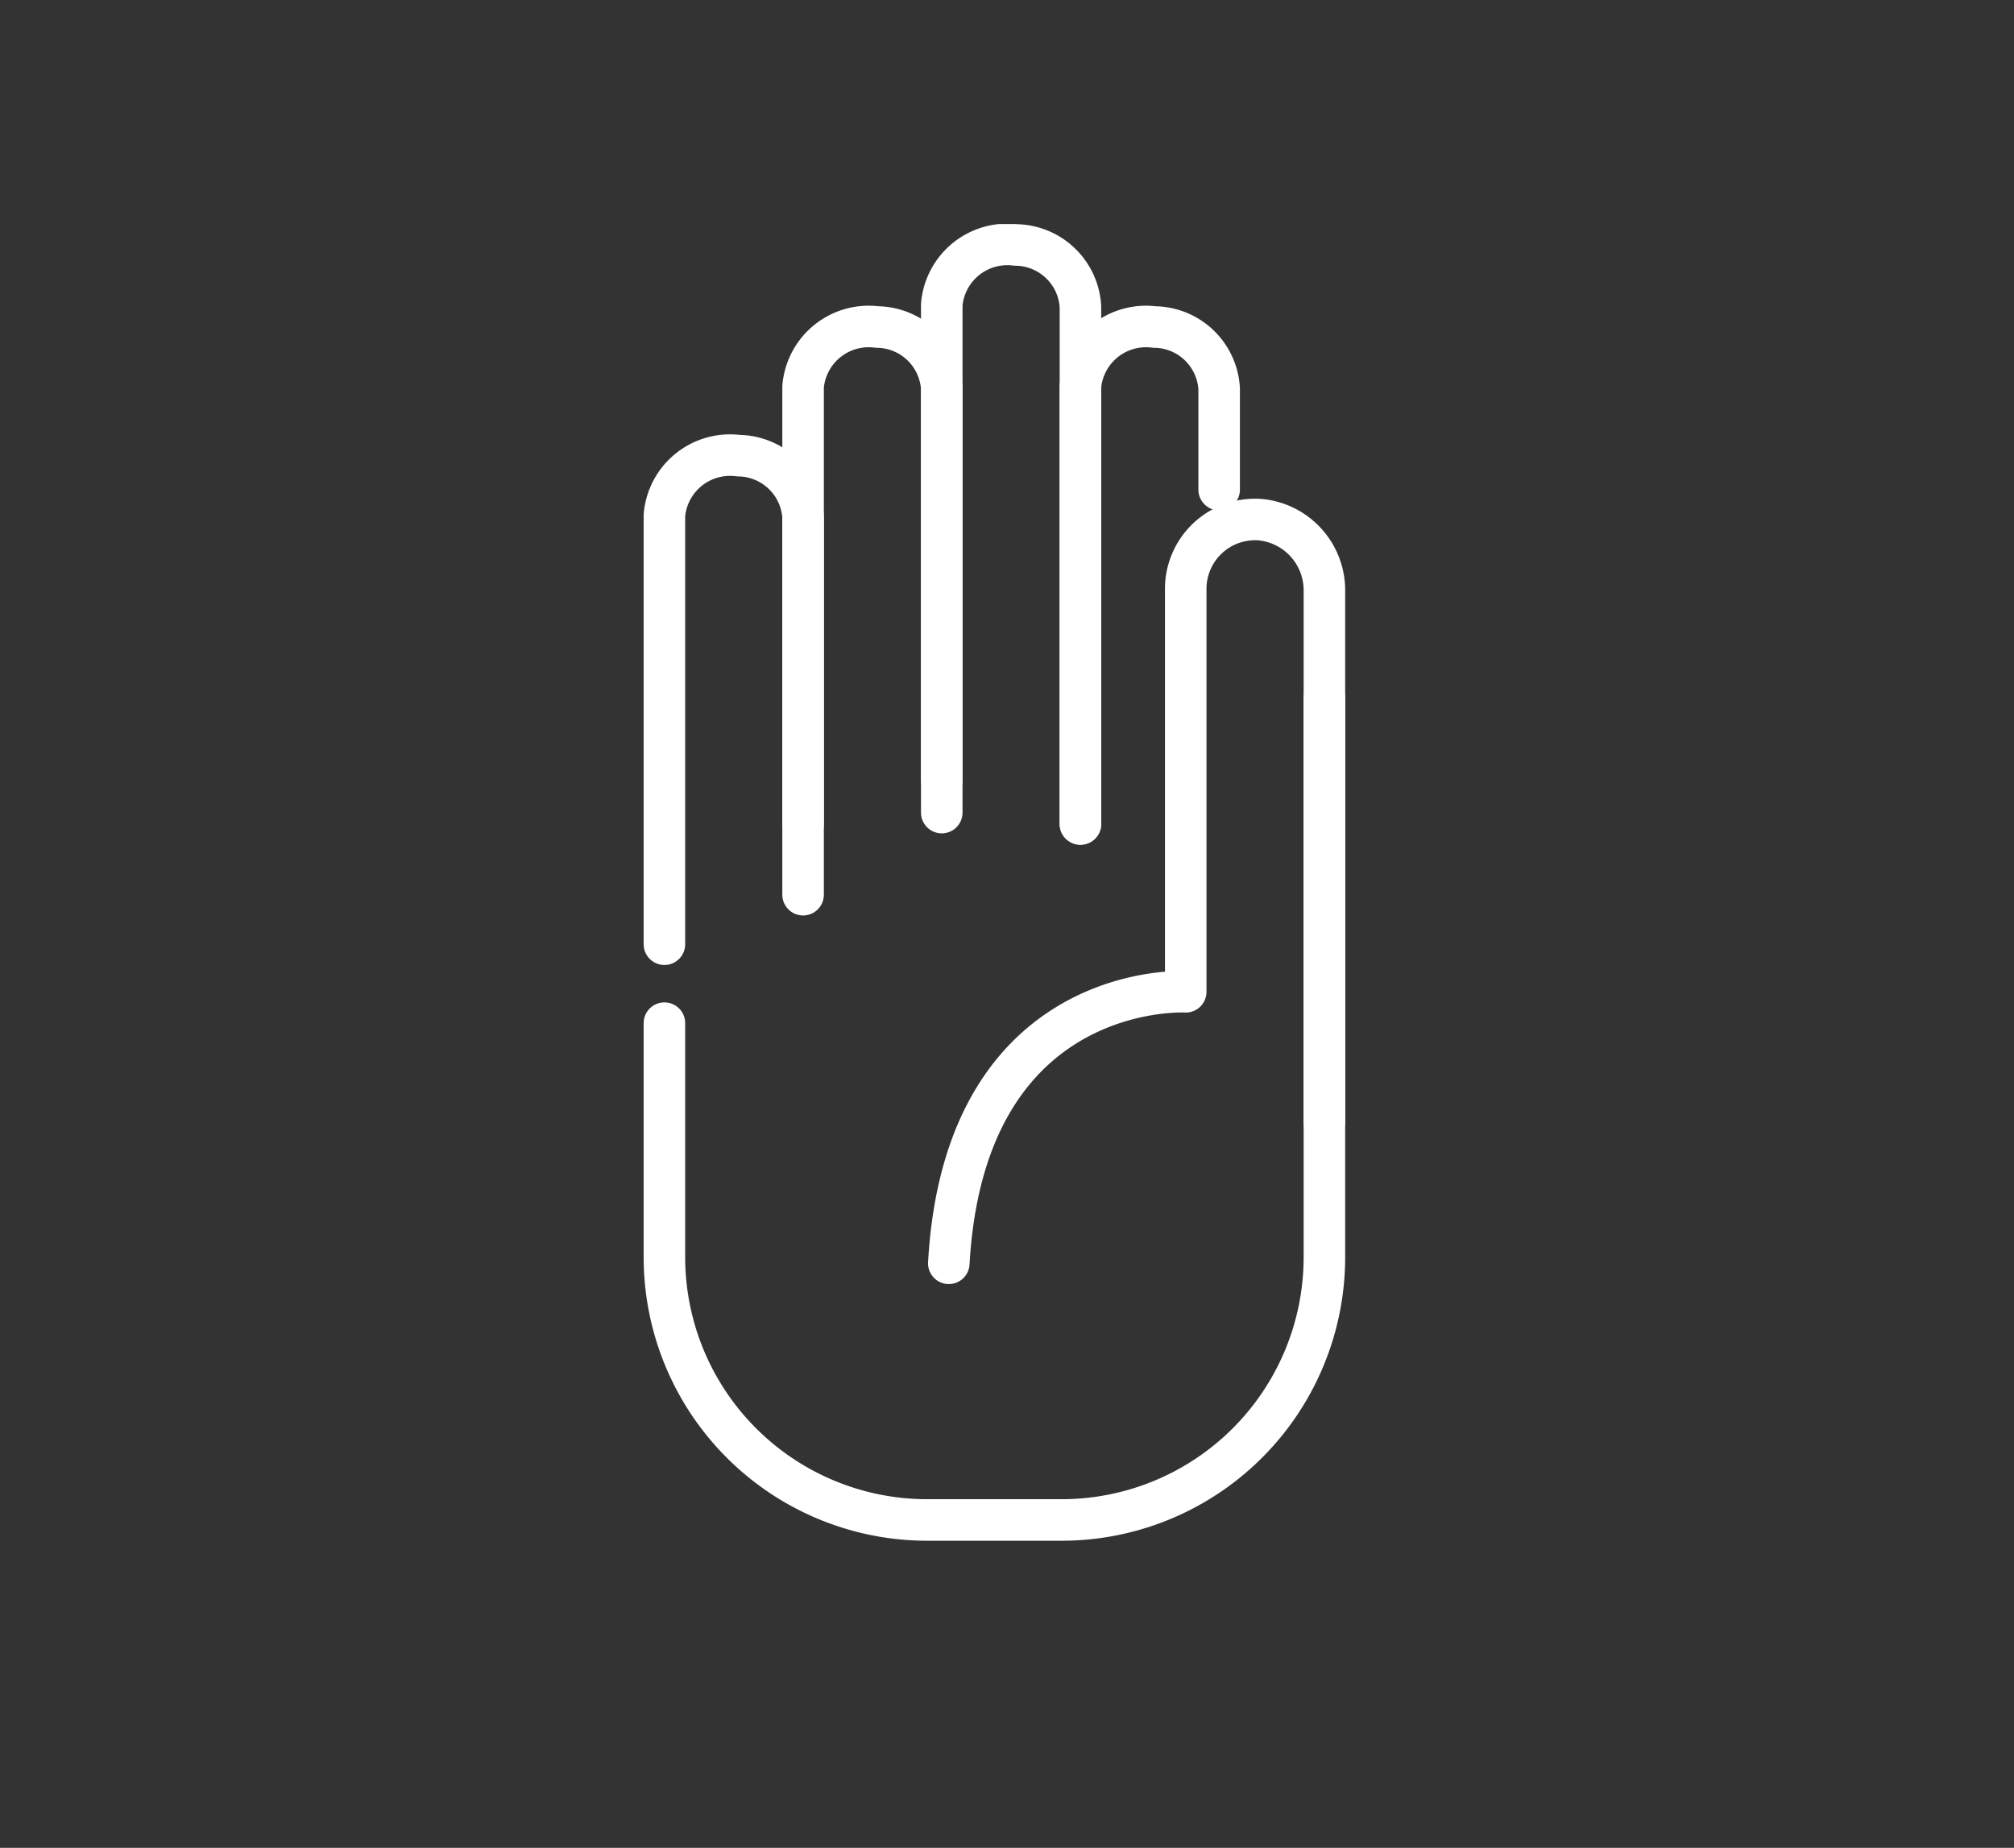
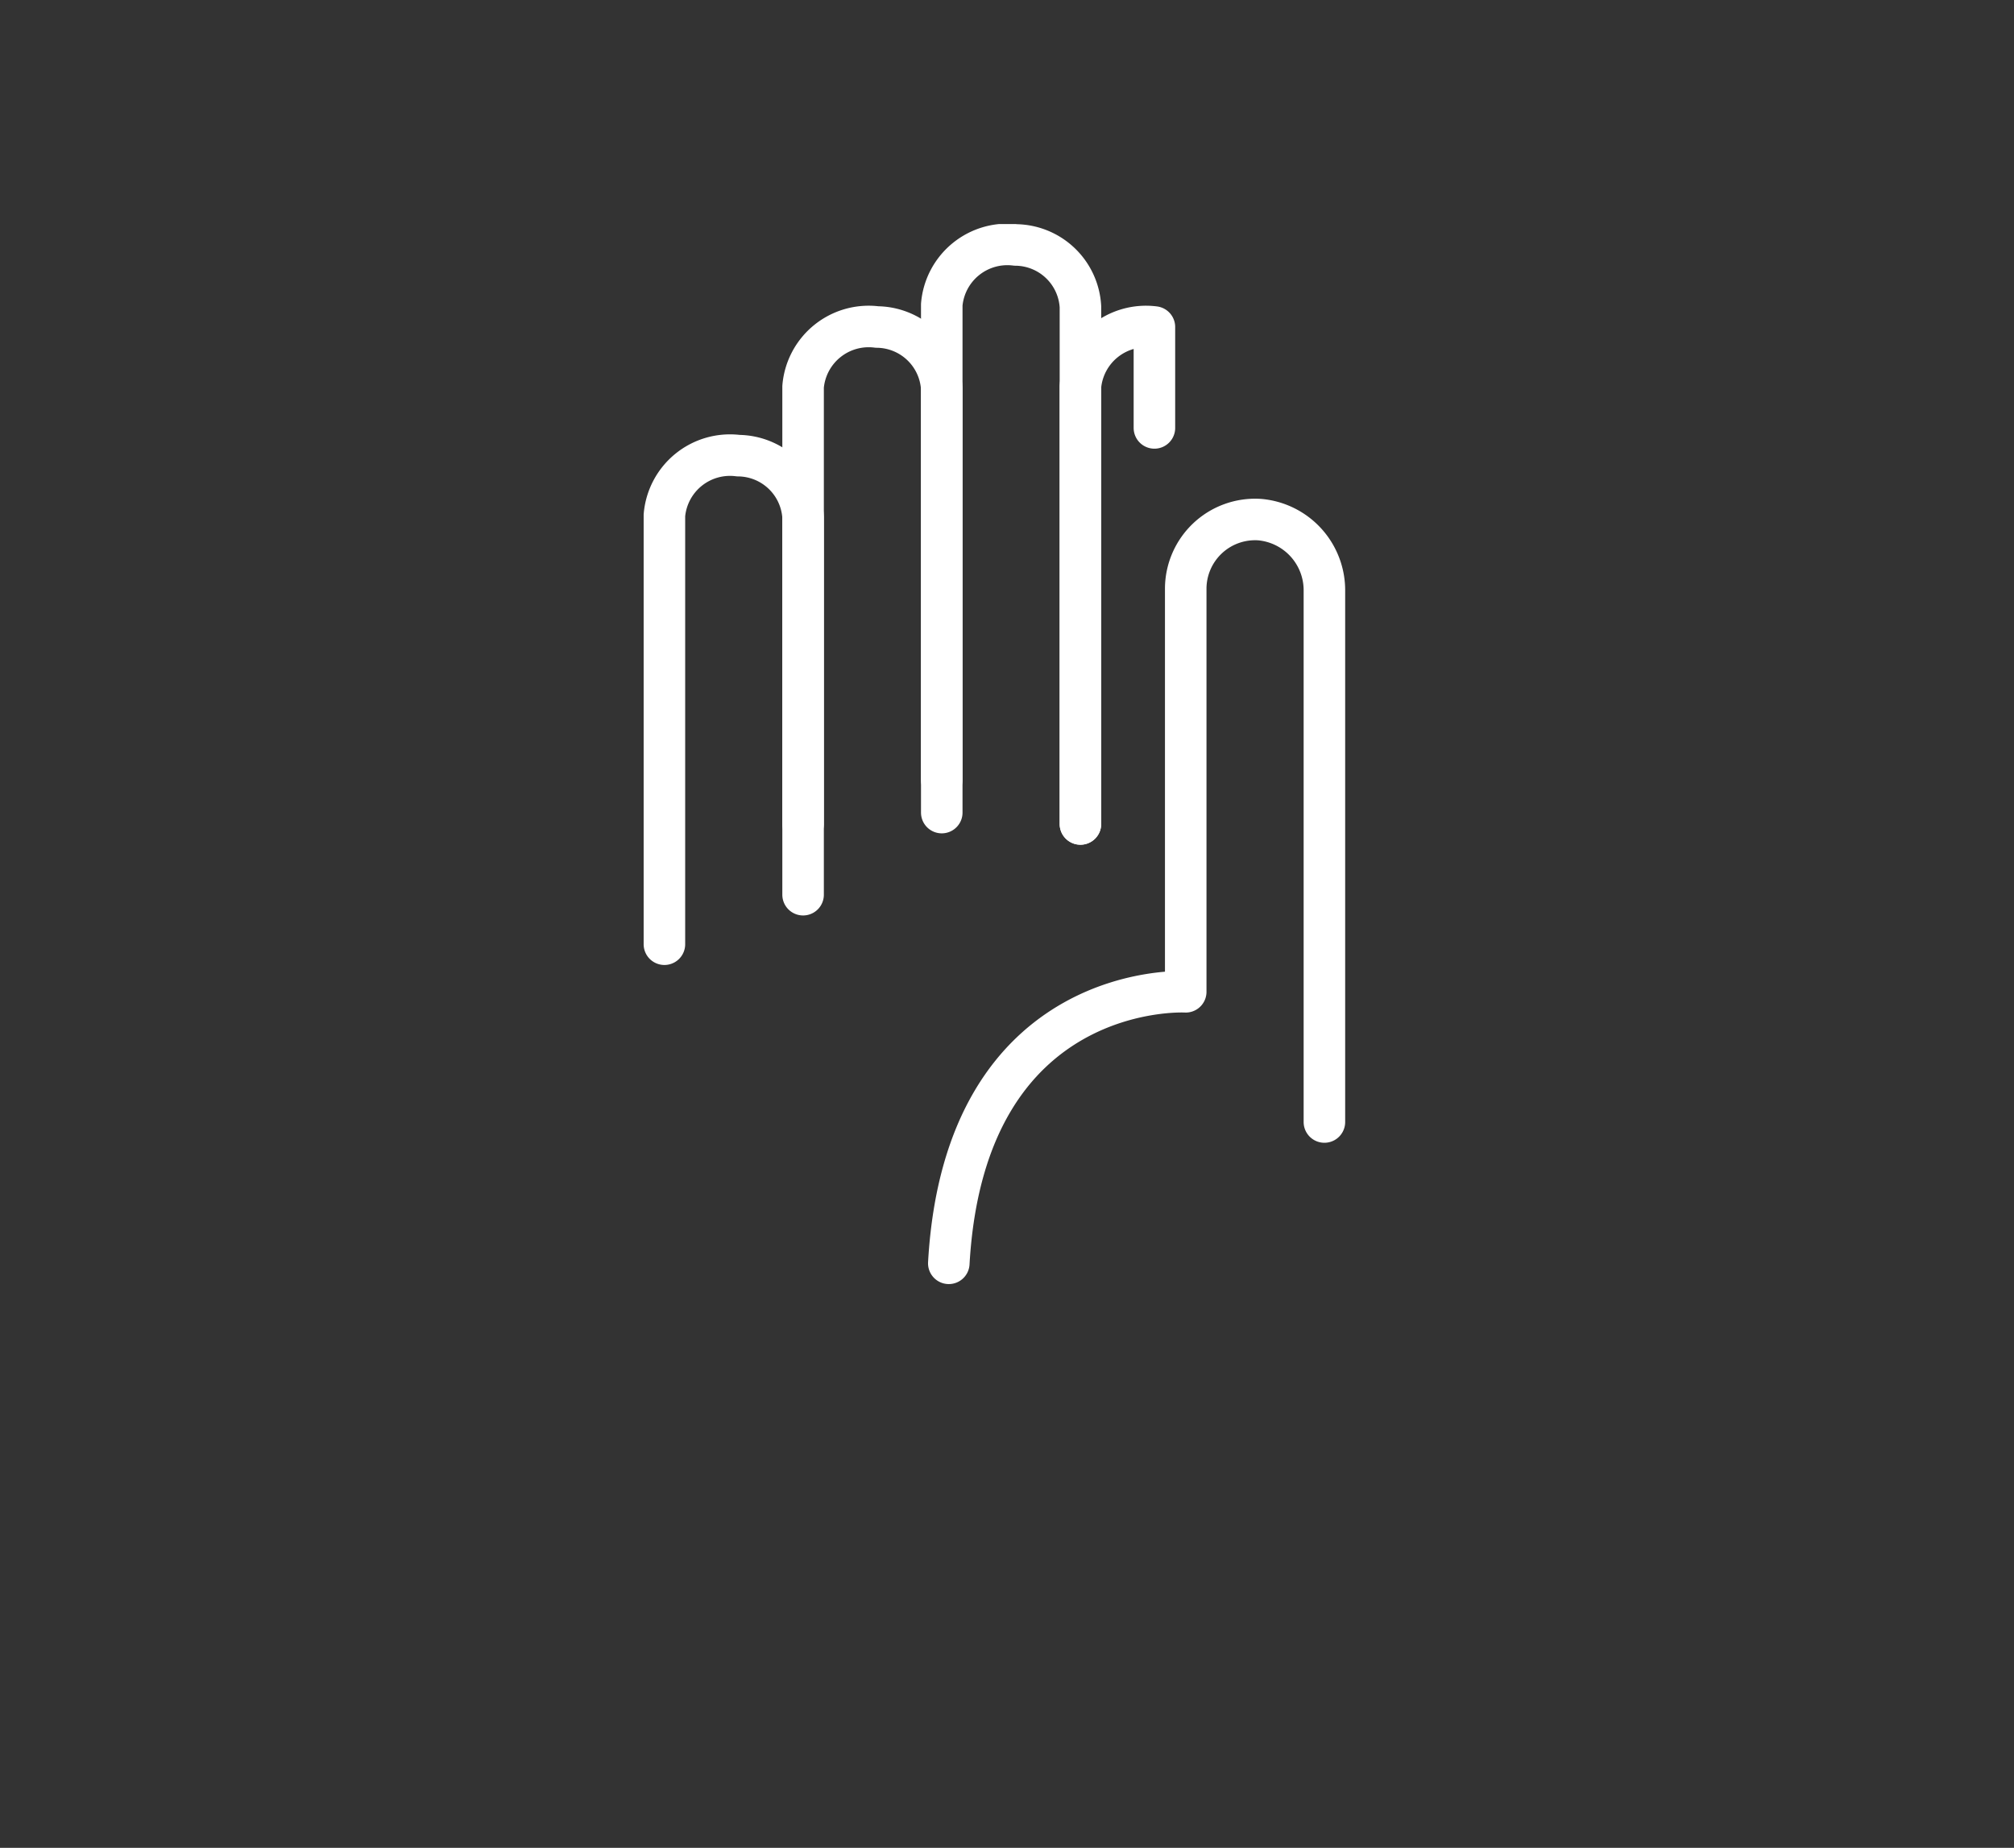
<svg xmlns="http://www.w3.org/2000/svg" width="97" height="89" viewBox="0 0 97 89">
  <rect x="0" y="0" width="97" height="89" fill="#333333" stroke="none" />
  <defs>
    <clipPath id="clip-path">
      <rect id="Rectángulo_329" data-name="Rectángulo 329" width="33.787" height="63.416" transform="translate(0 0)" fill="none" />
    </clipPath>
  </defs>
  <g id="ico-pensamos" transform="translate(-1426 6568)">
-     <rect id="Rectángulo_328" data-name="Rectángulo 328" width="97" height="89" transform="translate(1426 -6568)" fill="none" />
    <g id="Grupo_3291" data-name="Grupo 3291" transform="translate(1457 -6557.208)">
      <g id="Grupo_3290" data-name="Grupo 3290" clip-path="url(#clip-path)">
-         <path id="Trazado_6673" data-name="Trazado 6673" d="M32.787,22.827V49.758a12.658,12.658,0,0,1-12.66,12.658H13.659A12.659,12.659,0,0,1,1,49.758V38.487" fill="none" stroke="#fff" stroke-linecap="round" stroke-linejoin="round" stroke-width="2" />
        <path id="Trazado_6674" data-name="Trazado 6674" d="M1,34.685V14.028a3.171,3.171,0,0,1,3.561-2.874A3.153,3.153,0,0,1,7.68,14.128V28.892" fill="none" stroke="#fff" stroke-linecap="round" stroke-linejoin="round" stroke-width="2" />
        <path id="Trazado_6675" data-name="Trazado 6675" d="M7.679,32.3V7.835A3.17,3.17,0,0,1,11.24,4.958a3.153,3.153,0,0,1,3.118,2.975V26.767" fill="none" stroke="#fff" stroke-linecap="round" stroke-linejoin="round" stroke-width="2" />
-         <path id="Trazado_6676" data-name="Trazado 6676" d="M21.036,28.893V7.834A3.169,3.169,0,0,1,24.6,4.959a3.151,3.151,0,0,1,3.118,2.973v4.859" fill="none" stroke="#fff" stroke-linecap="round" stroke-linejoin="round" stroke-width="2" />
+         <path id="Trazado_6676" data-name="Trazado 6676" d="M21.036,28.893V7.834A3.169,3.169,0,0,1,24.6,4.959v4.859" fill="none" stroke="#fff" stroke-linecap="round" stroke-linejoin="round" stroke-width="2" />
        <path id="Trazado_6677" data-name="Trazado 6677" d="M14.358,28.345V3.883a3.17,3.17,0,0,1,3.561-2.877,3.153,3.153,0,0,1,3.118,2.975V28.893" fill="none" stroke="#fff" stroke-linecap="round" stroke-linejoin="round" stroke-width="2" />
        <path id="Trazado_6678" data-name="Trazado 6678" d="M32.787,43.248V17.683a3.416,3.416,0,0,0-3.116-3.448,3.341,3.341,0,0,0-3.563,3.332v19.41s-10.634-.6-11.411,13.077" fill="none" stroke="#fff" stroke-linecap="round" stroke-linejoin="round" stroke-width="2" />
      </g>
    </g>
  </g>
</svg>